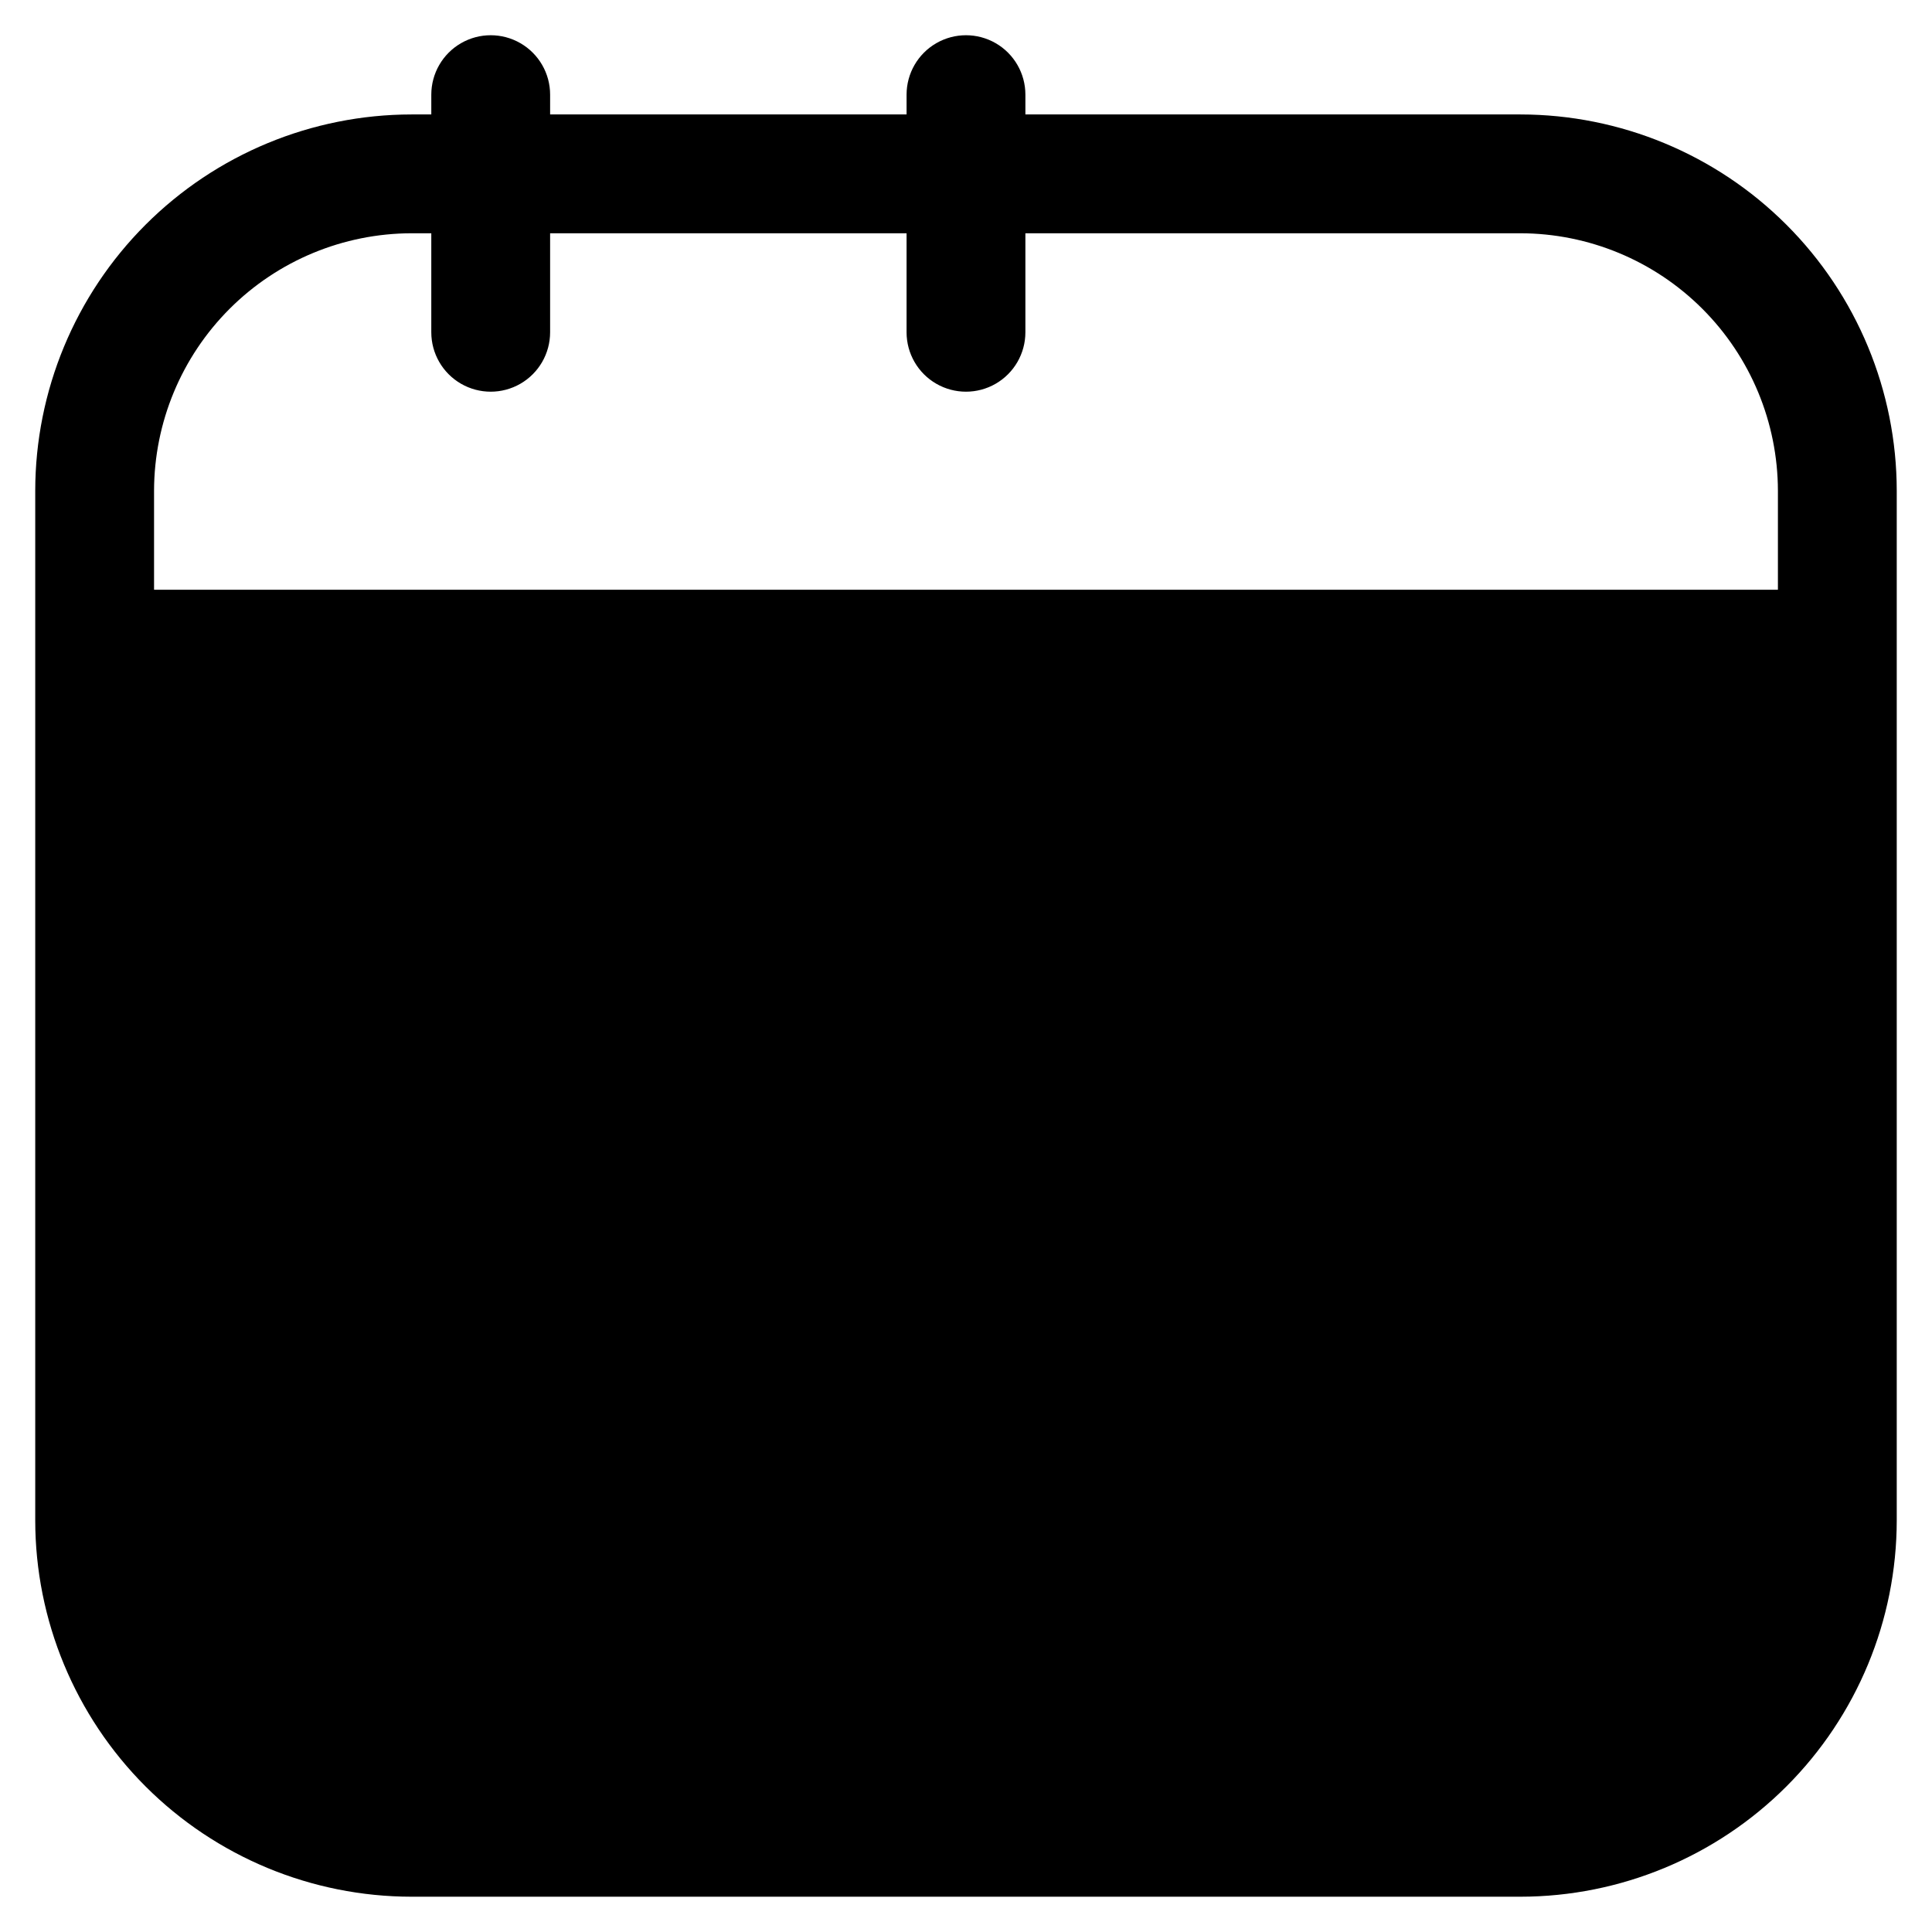
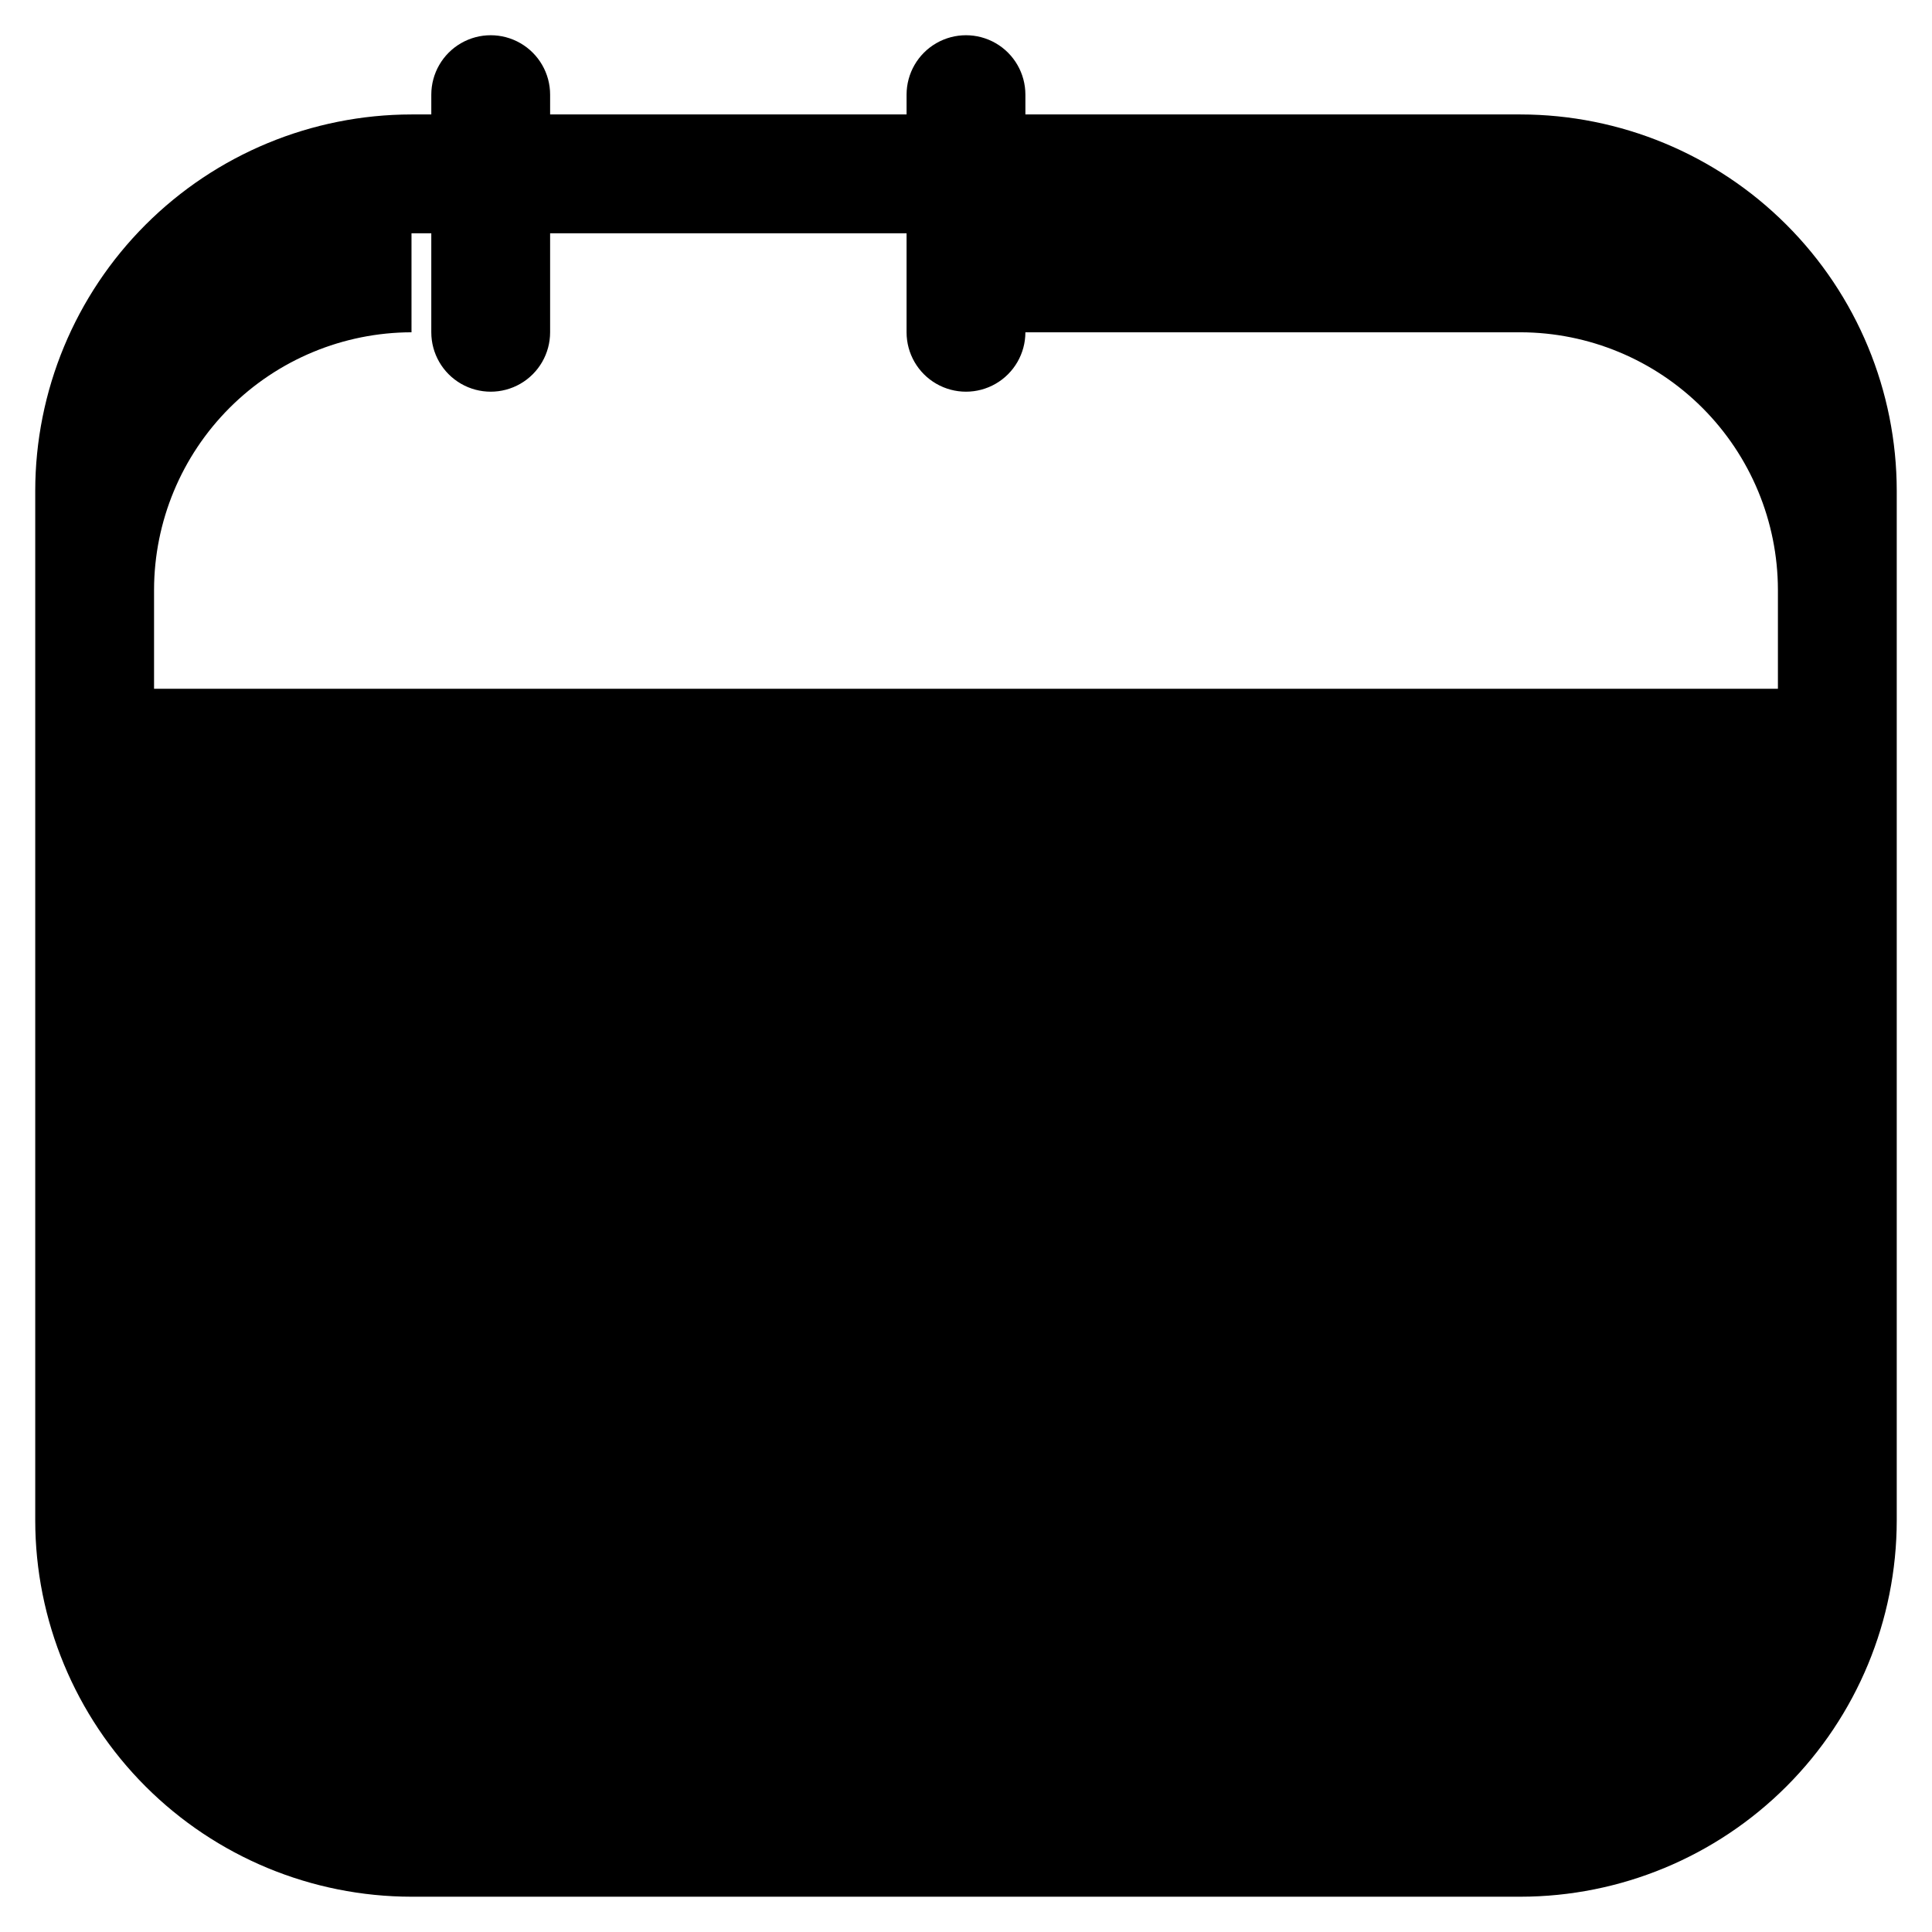
<svg xmlns="http://www.w3.org/2000/svg" fill="#000000" width="800px" height="800px" version="1.1" viewBox="144 144 512 512">
-   <path d="m546.94 174.33h-131.2v-5.246c0-5.625-3-10.824-7.871-13.637s-10.875-2.812-15.746 0-7.871 8.012-7.871 13.637v5.246h-94.465v-5.246c0-5.625-3-10.824-7.871-13.637-4.871-2.812-10.871-2.812-15.742 0-4.871 2.812-7.875 8.012-7.875 13.637v5.246h-5.246c-26.438 0.023-51.789 10.535-70.484 29.23-18.695 18.695-29.207 44.047-29.23 70.484v272.89c0.023 26.441 10.535 51.789 29.23 70.484 18.695 18.695 44.047 29.207 70.484 29.23h293.89c26.441-0.023 51.789-10.535 70.484-29.23 18.695-18.695 29.207-44.043 29.23-70.484v-272.89c-0.023-26.438-10.535-51.789-29.23-70.484-18.695-18.695-44.043-29.207-70.484-29.23zm-293.89 31.488h5.246v26.242c0 5.625 3.004 10.82 7.875 13.633 4.871 2.812 10.871 2.812 15.742 0 4.871-2.812 7.871-8.008 7.871-13.633v-26.242h94.465v26.242c0 5.625 3 10.82 7.871 13.633s10.875 2.812 15.746 0 7.871-8.008 7.871-13.633v-26.242h131.2c18.086 0.035 35.418 7.234 48.207 20.02 12.785 12.789 19.984 30.121 20.02 48.207v26.238h-430.34v-26.238c0.035-18.086 7.234-35.418 20.02-48.207 12.789-12.785 30.121-19.984 48.207-20.02z" />
+   <path d="m546.94 174.33h-131.2v-5.246c0-5.625-3-10.824-7.871-13.637s-10.875-2.812-15.746 0-7.871 8.012-7.871 13.637v5.246h-94.465v-5.246c0-5.625-3-10.824-7.871-13.637-4.871-2.812-10.871-2.812-15.742 0-4.871 2.812-7.875 8.012-7.875 13.637v5.246h-5.246c-26.438 0.023-51.789 10.535-70.484 29.23-18.695 18.695-29.207 44.047-29.23 70.484v272.89c0.023 26.441 10.535 51.789 29.23 70.484 18.695 18.695 44.047 29.207 70.484 29.23h293.89c26.441-0.023 51.789-10.535 70.484-29.23 18.695-18.695 29.207-44.043 29.23-70.484v-272.89c-0.023-26.438-10.535-51.789-29.23-70.484-18.695-18.695-44.043-29.207-70.484-29.23zm-293.89 31.488h5.246v26.242c0 5.625 3.004 10.82 7.875 13.633 4.871 2.812 10.871 2.812 15.742 0 4.871-2.812 7.871-8.008 7.871-13.633v-26.242h94.465v26.242c0 5.625 3 10.82 7.871 13.633s10.875 2.812 15.746 0 7.871-8.008 7.871-13.633h131.2c18.086 0.035 35.418 7.234 48.207 20.02 12.785 12.789 19.984 30.121 20.02 48.207v26.238h-430.34v-26.238c0.035-18.086 7.234-35.418 20.02-48.207 12.789-12.785 30.121-19.984 48.207-20.02z" />
</svg>